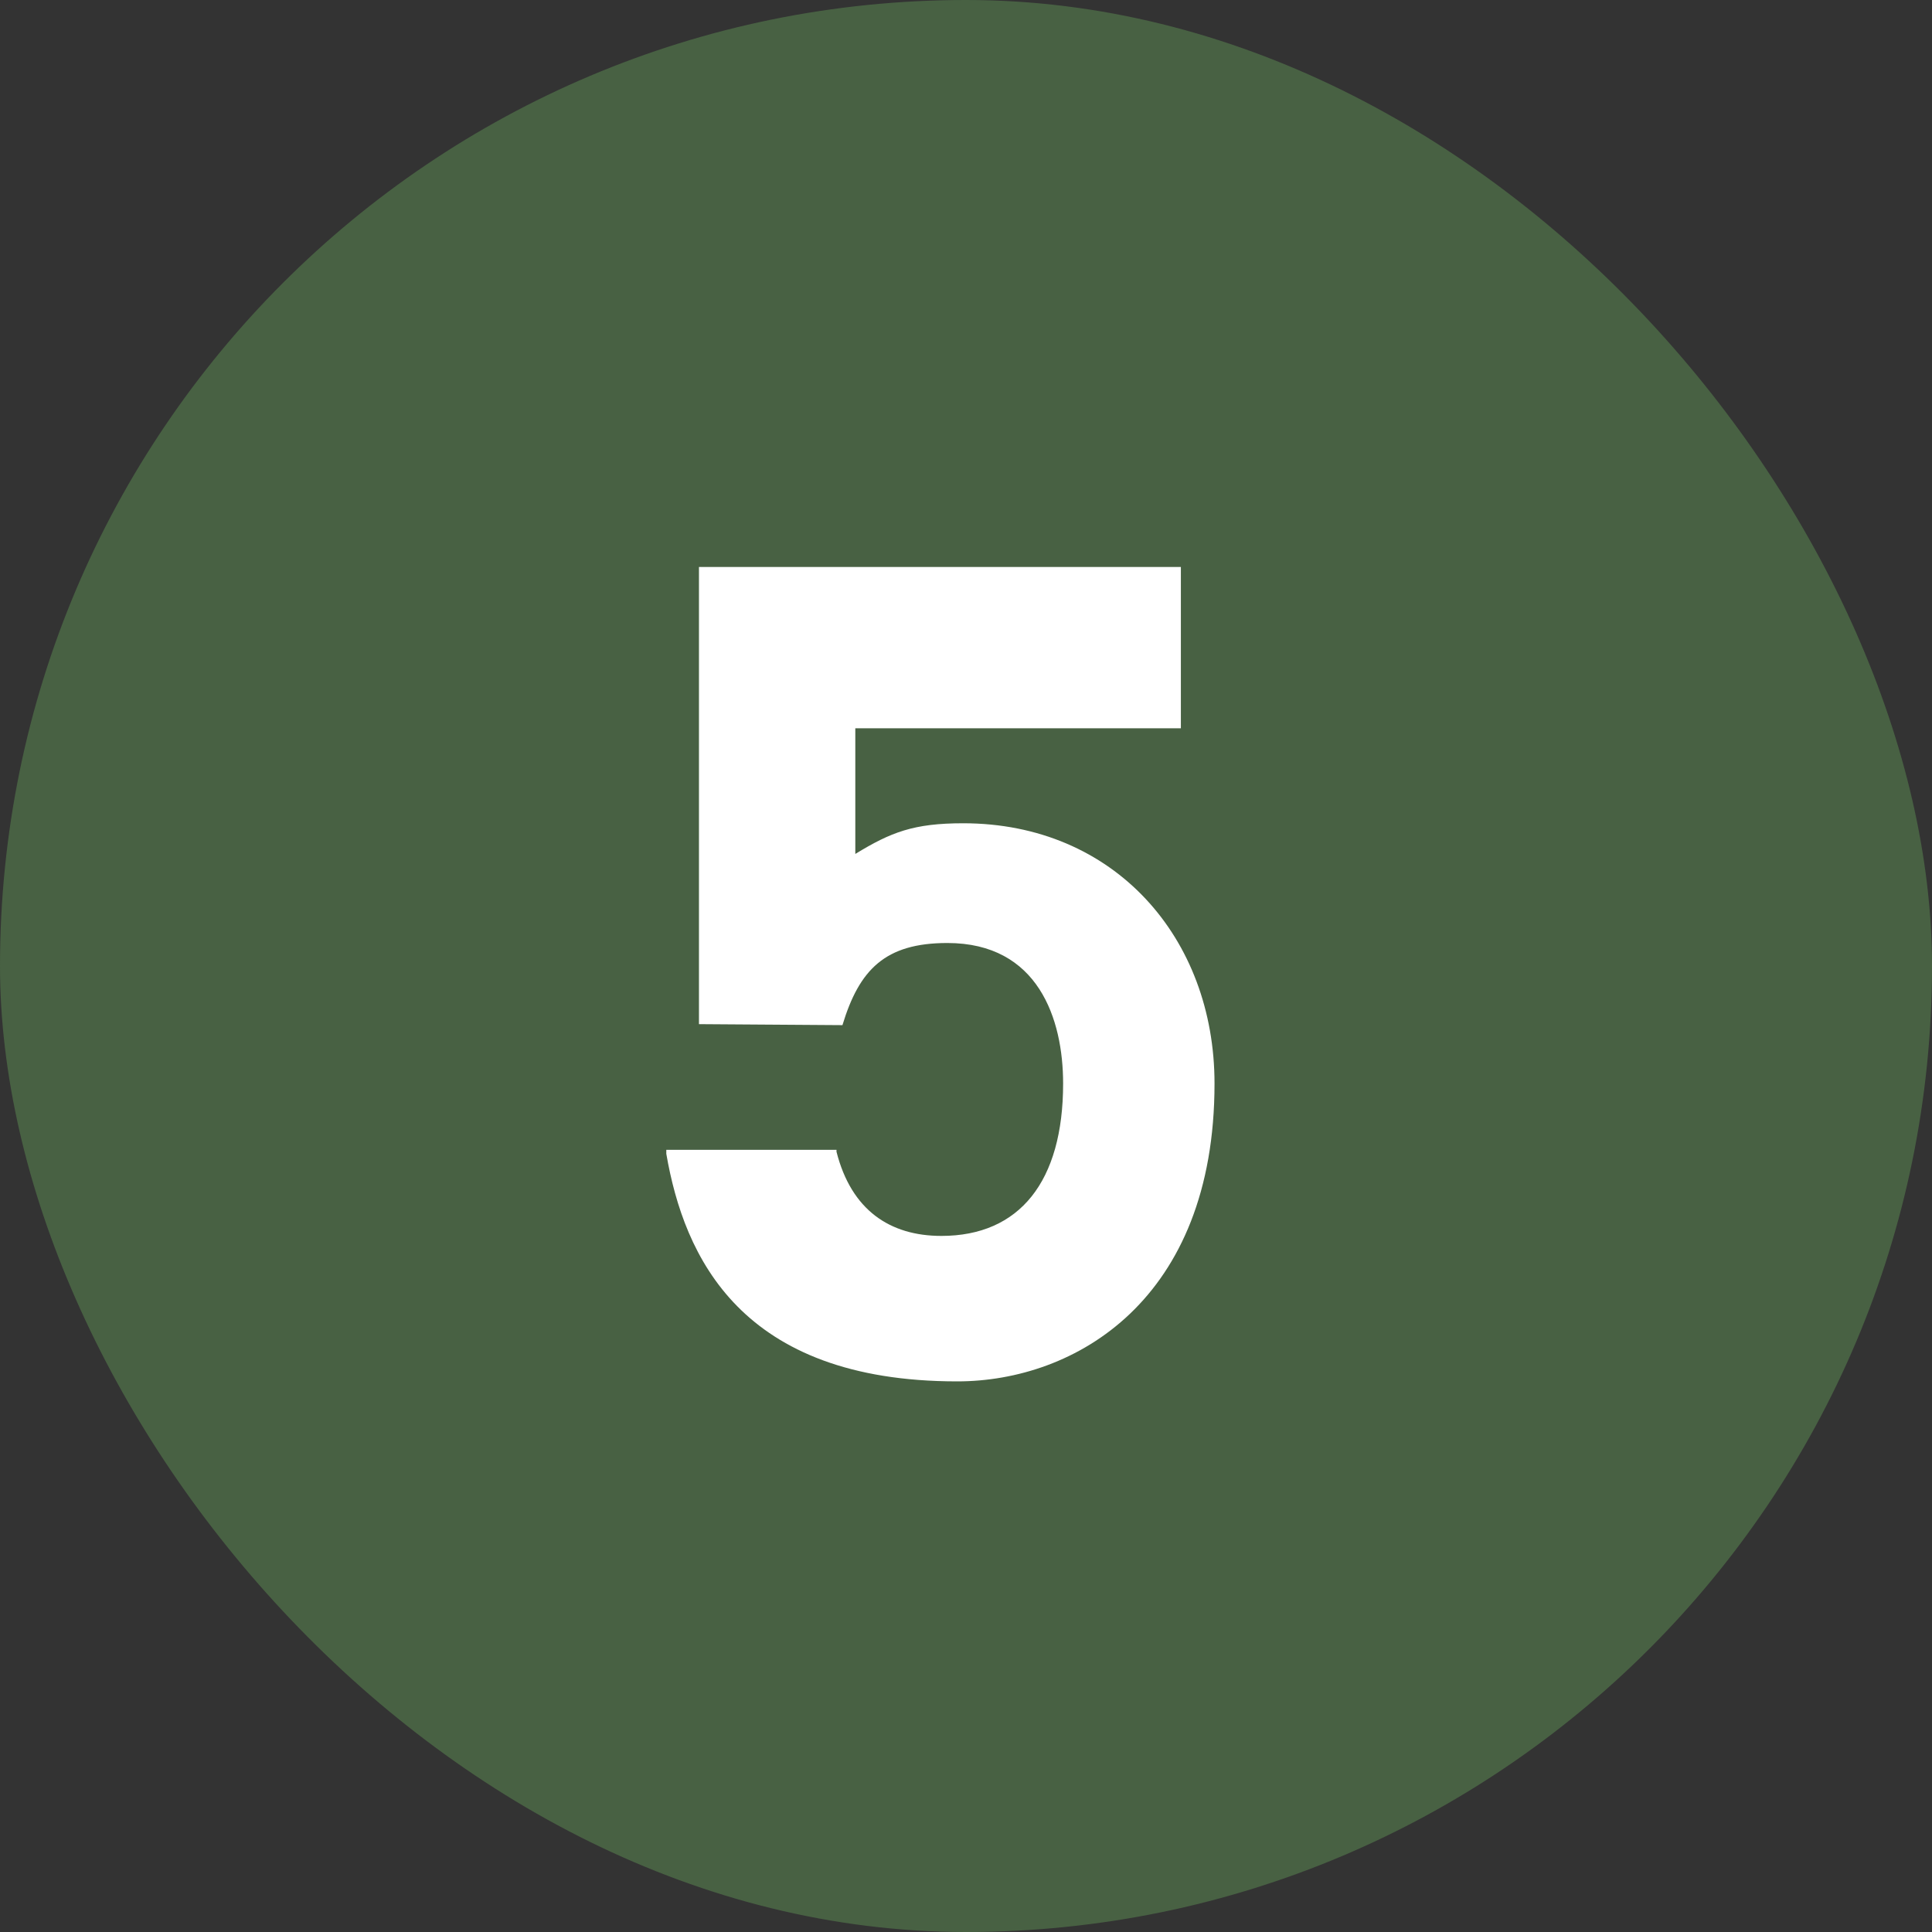
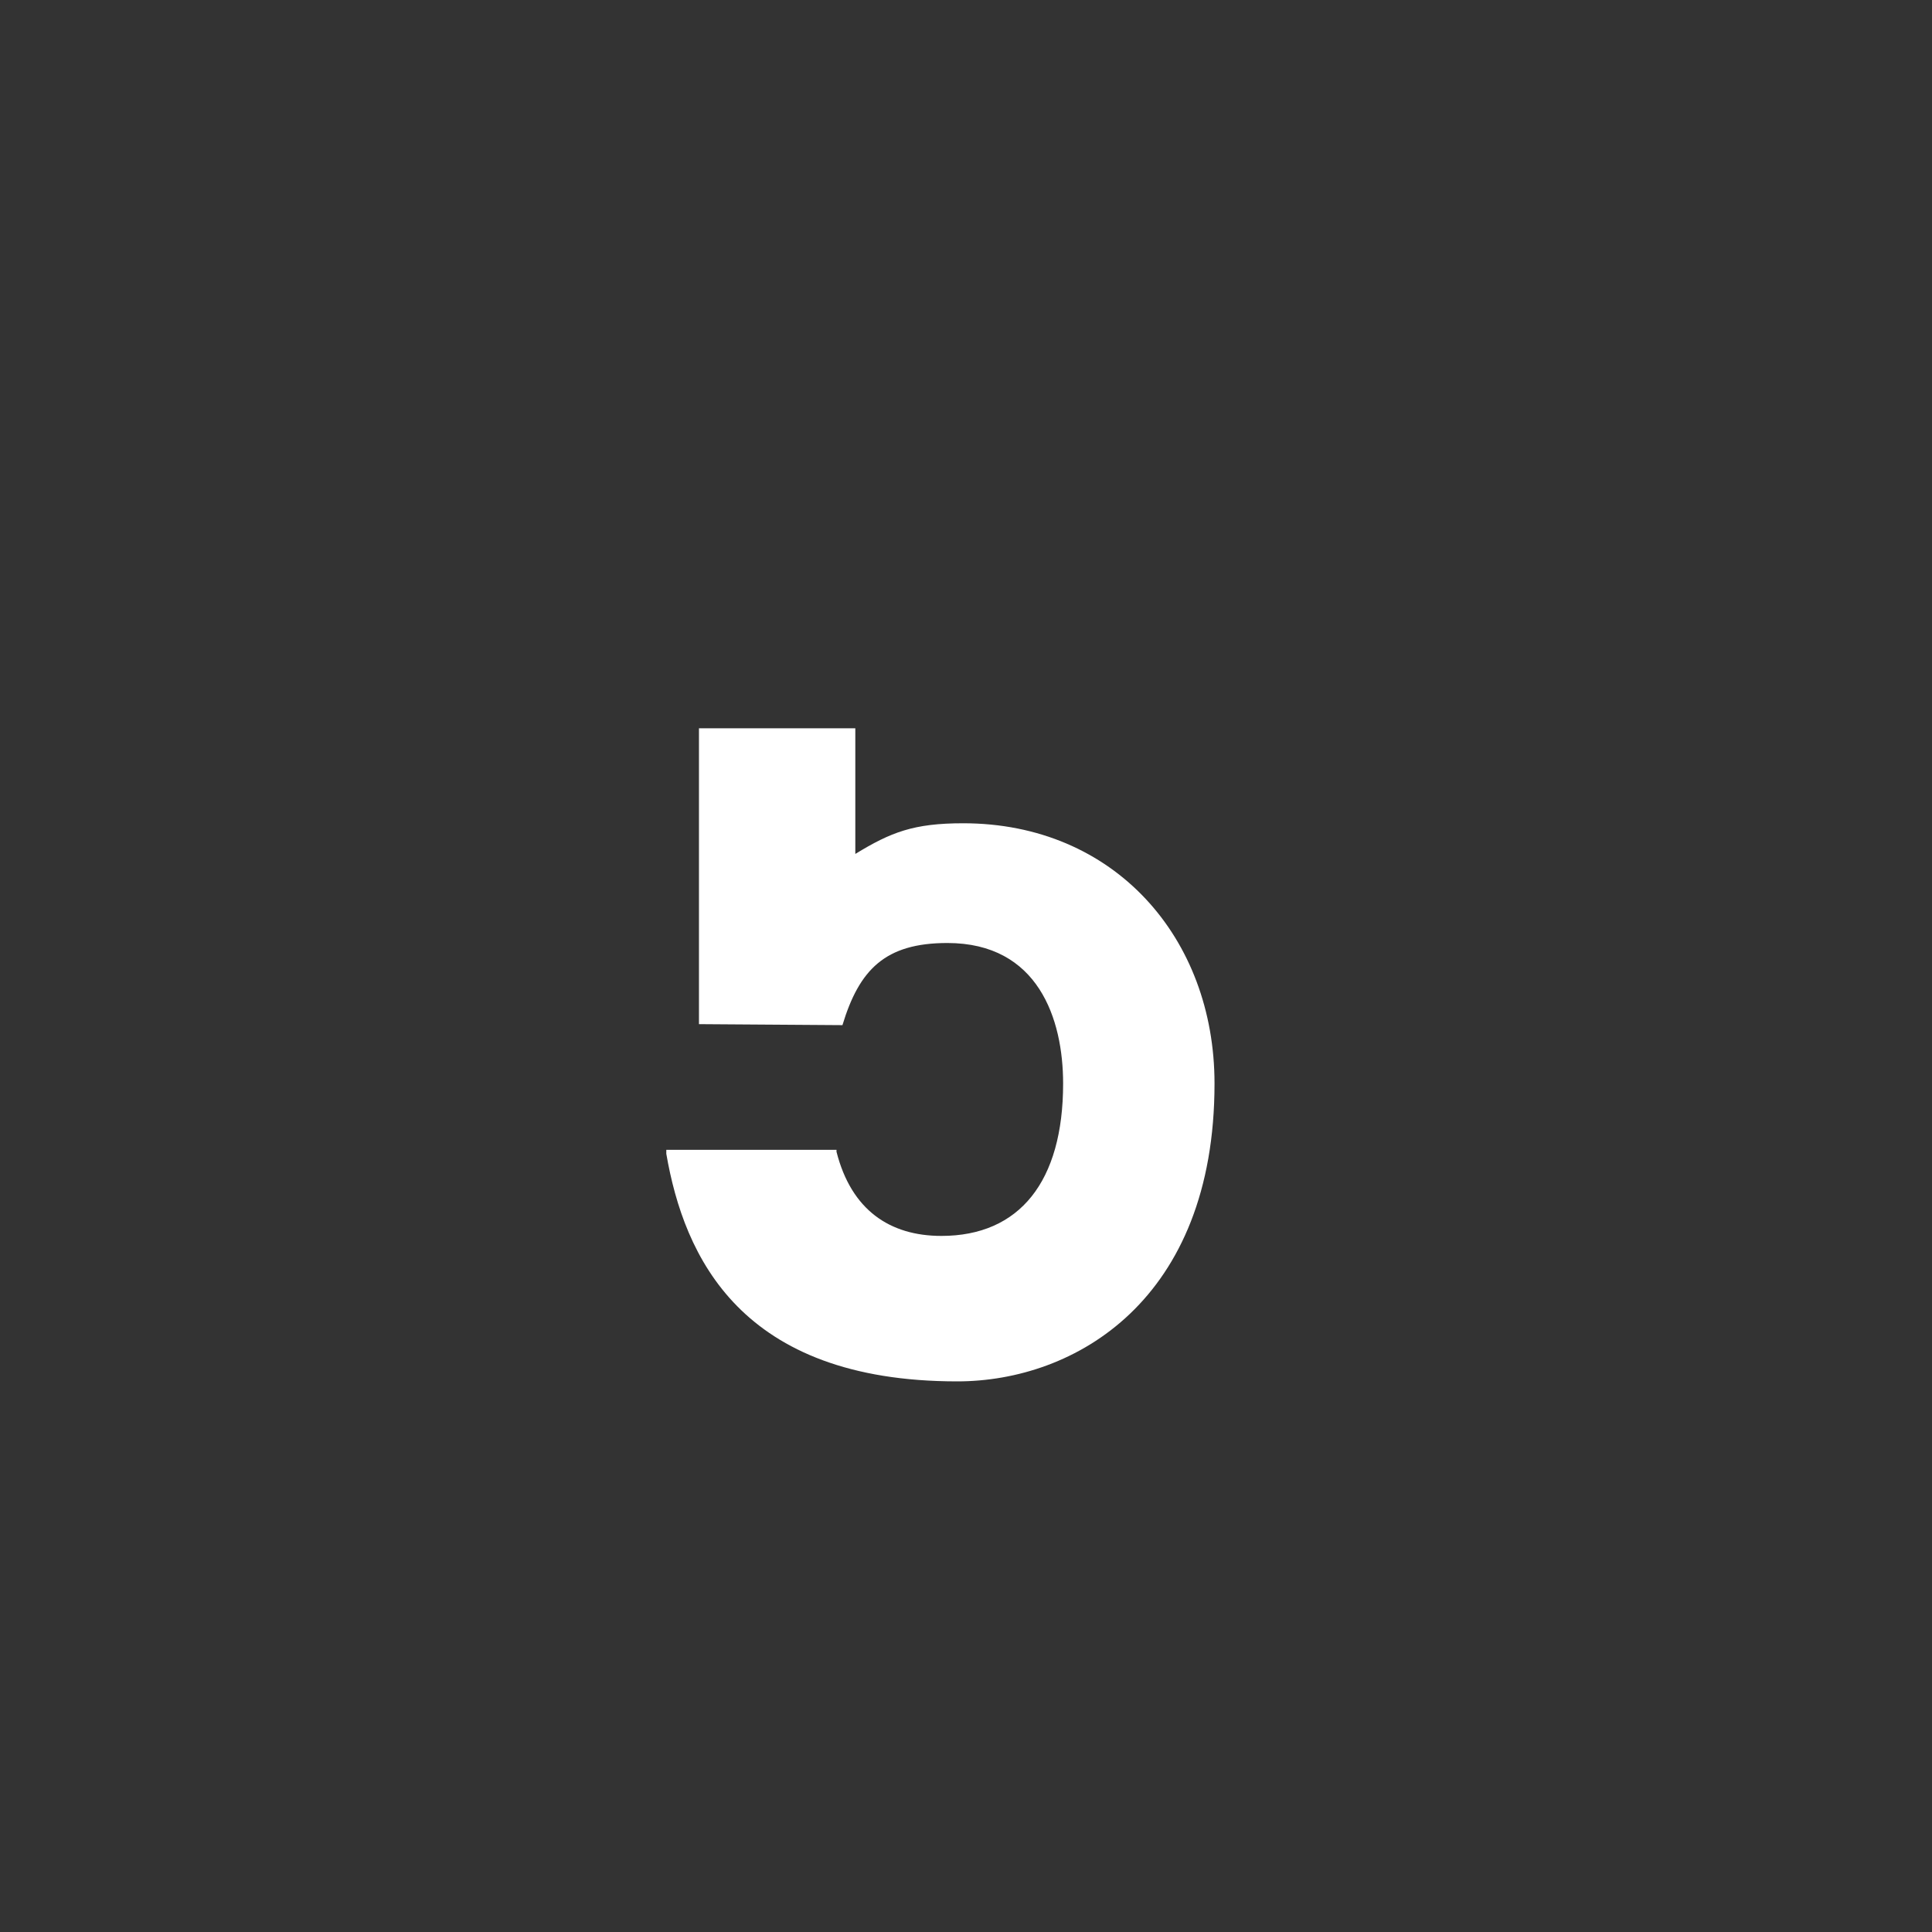
<svg xmlns="http://www.w3.org/2000/svg" width="41" height="41" viewBox="0 0 41 41" fill="none">
  <rect x="0" y="0" width="41" height="41" fill="#333333" stroke="none" />
-   <rect width="41" height="41" rx="20.5" fill="#486143" />
-   <path d="M20.44 17.471C23.653 17.471 25.774 19.907 25.774 22.994C25.774 27.593 22.813 29.315 20.314 29.315C15.715 29.315 14.518 26.669 14.14 24.485V24.401H17.752V24.443C18.067 25.682 18.886 26.228 19.978 26.228C21.637 26.228 22.561 25.073 22.561 22.994C22.561 21.629 22.036 20.012 20.104 20.012C18.781 20.012 18.235 20.579 17.878 21.755L14.833 21.734V12.032H25.06V15.455H18.151V18.122C18.907 17.66 19.39 17.471 20.44 17.471Z" fill="white" />
+   <path d="M20.44 17.471C23.653 17.471 25.774 19.907 25.774 22.994C25.774 27.593 22.813 29.315 20.314 29.315C15.715 29.315 14.518 26.669 14.14 24.485V24.401H17.752V24.443C18.067 25.682 18.886 26.228 19.978 26.228C21.637 26.228 22.561 25.073 22.561 22.994C22.561 21.629 22.036 20.012 20.104 20.012C18.781 20.012 18.235 20.579 17.878 21.755L14.833 21.734V12.032V15.455H18.151V18.122C18.907 17.66 19.39 17.471 20.44 17.471Z" fill="white" />
</svg>